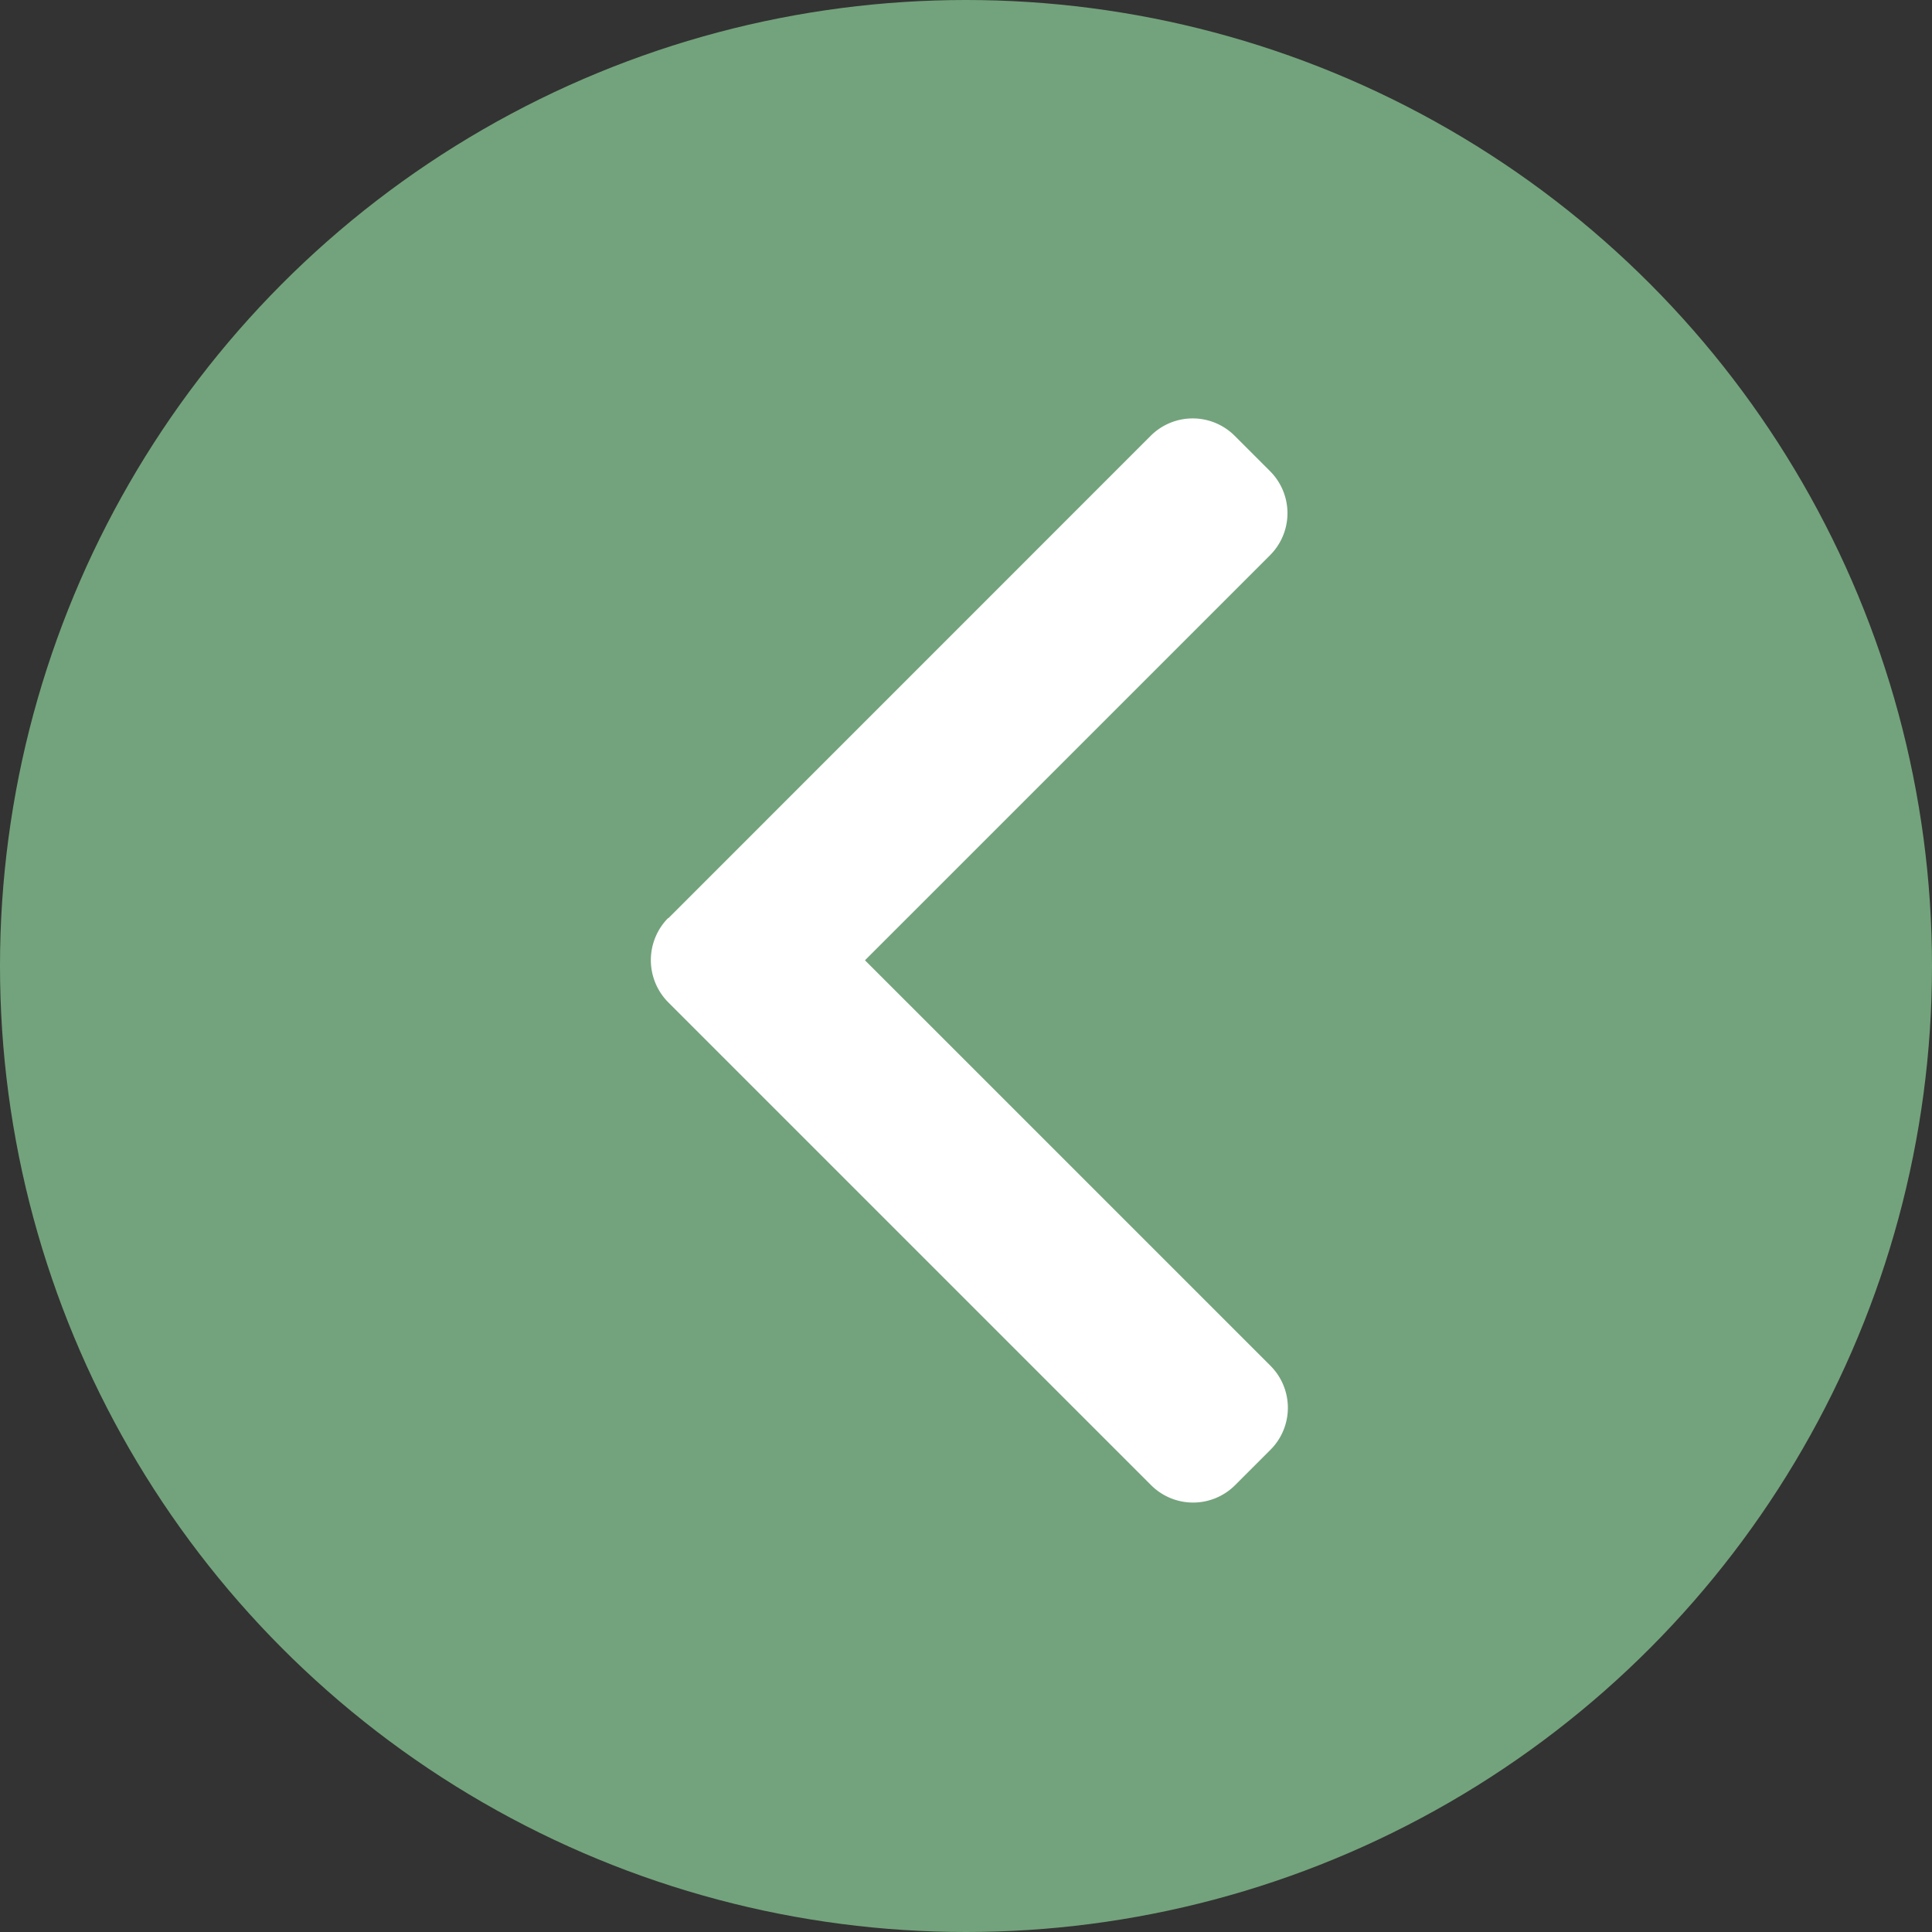
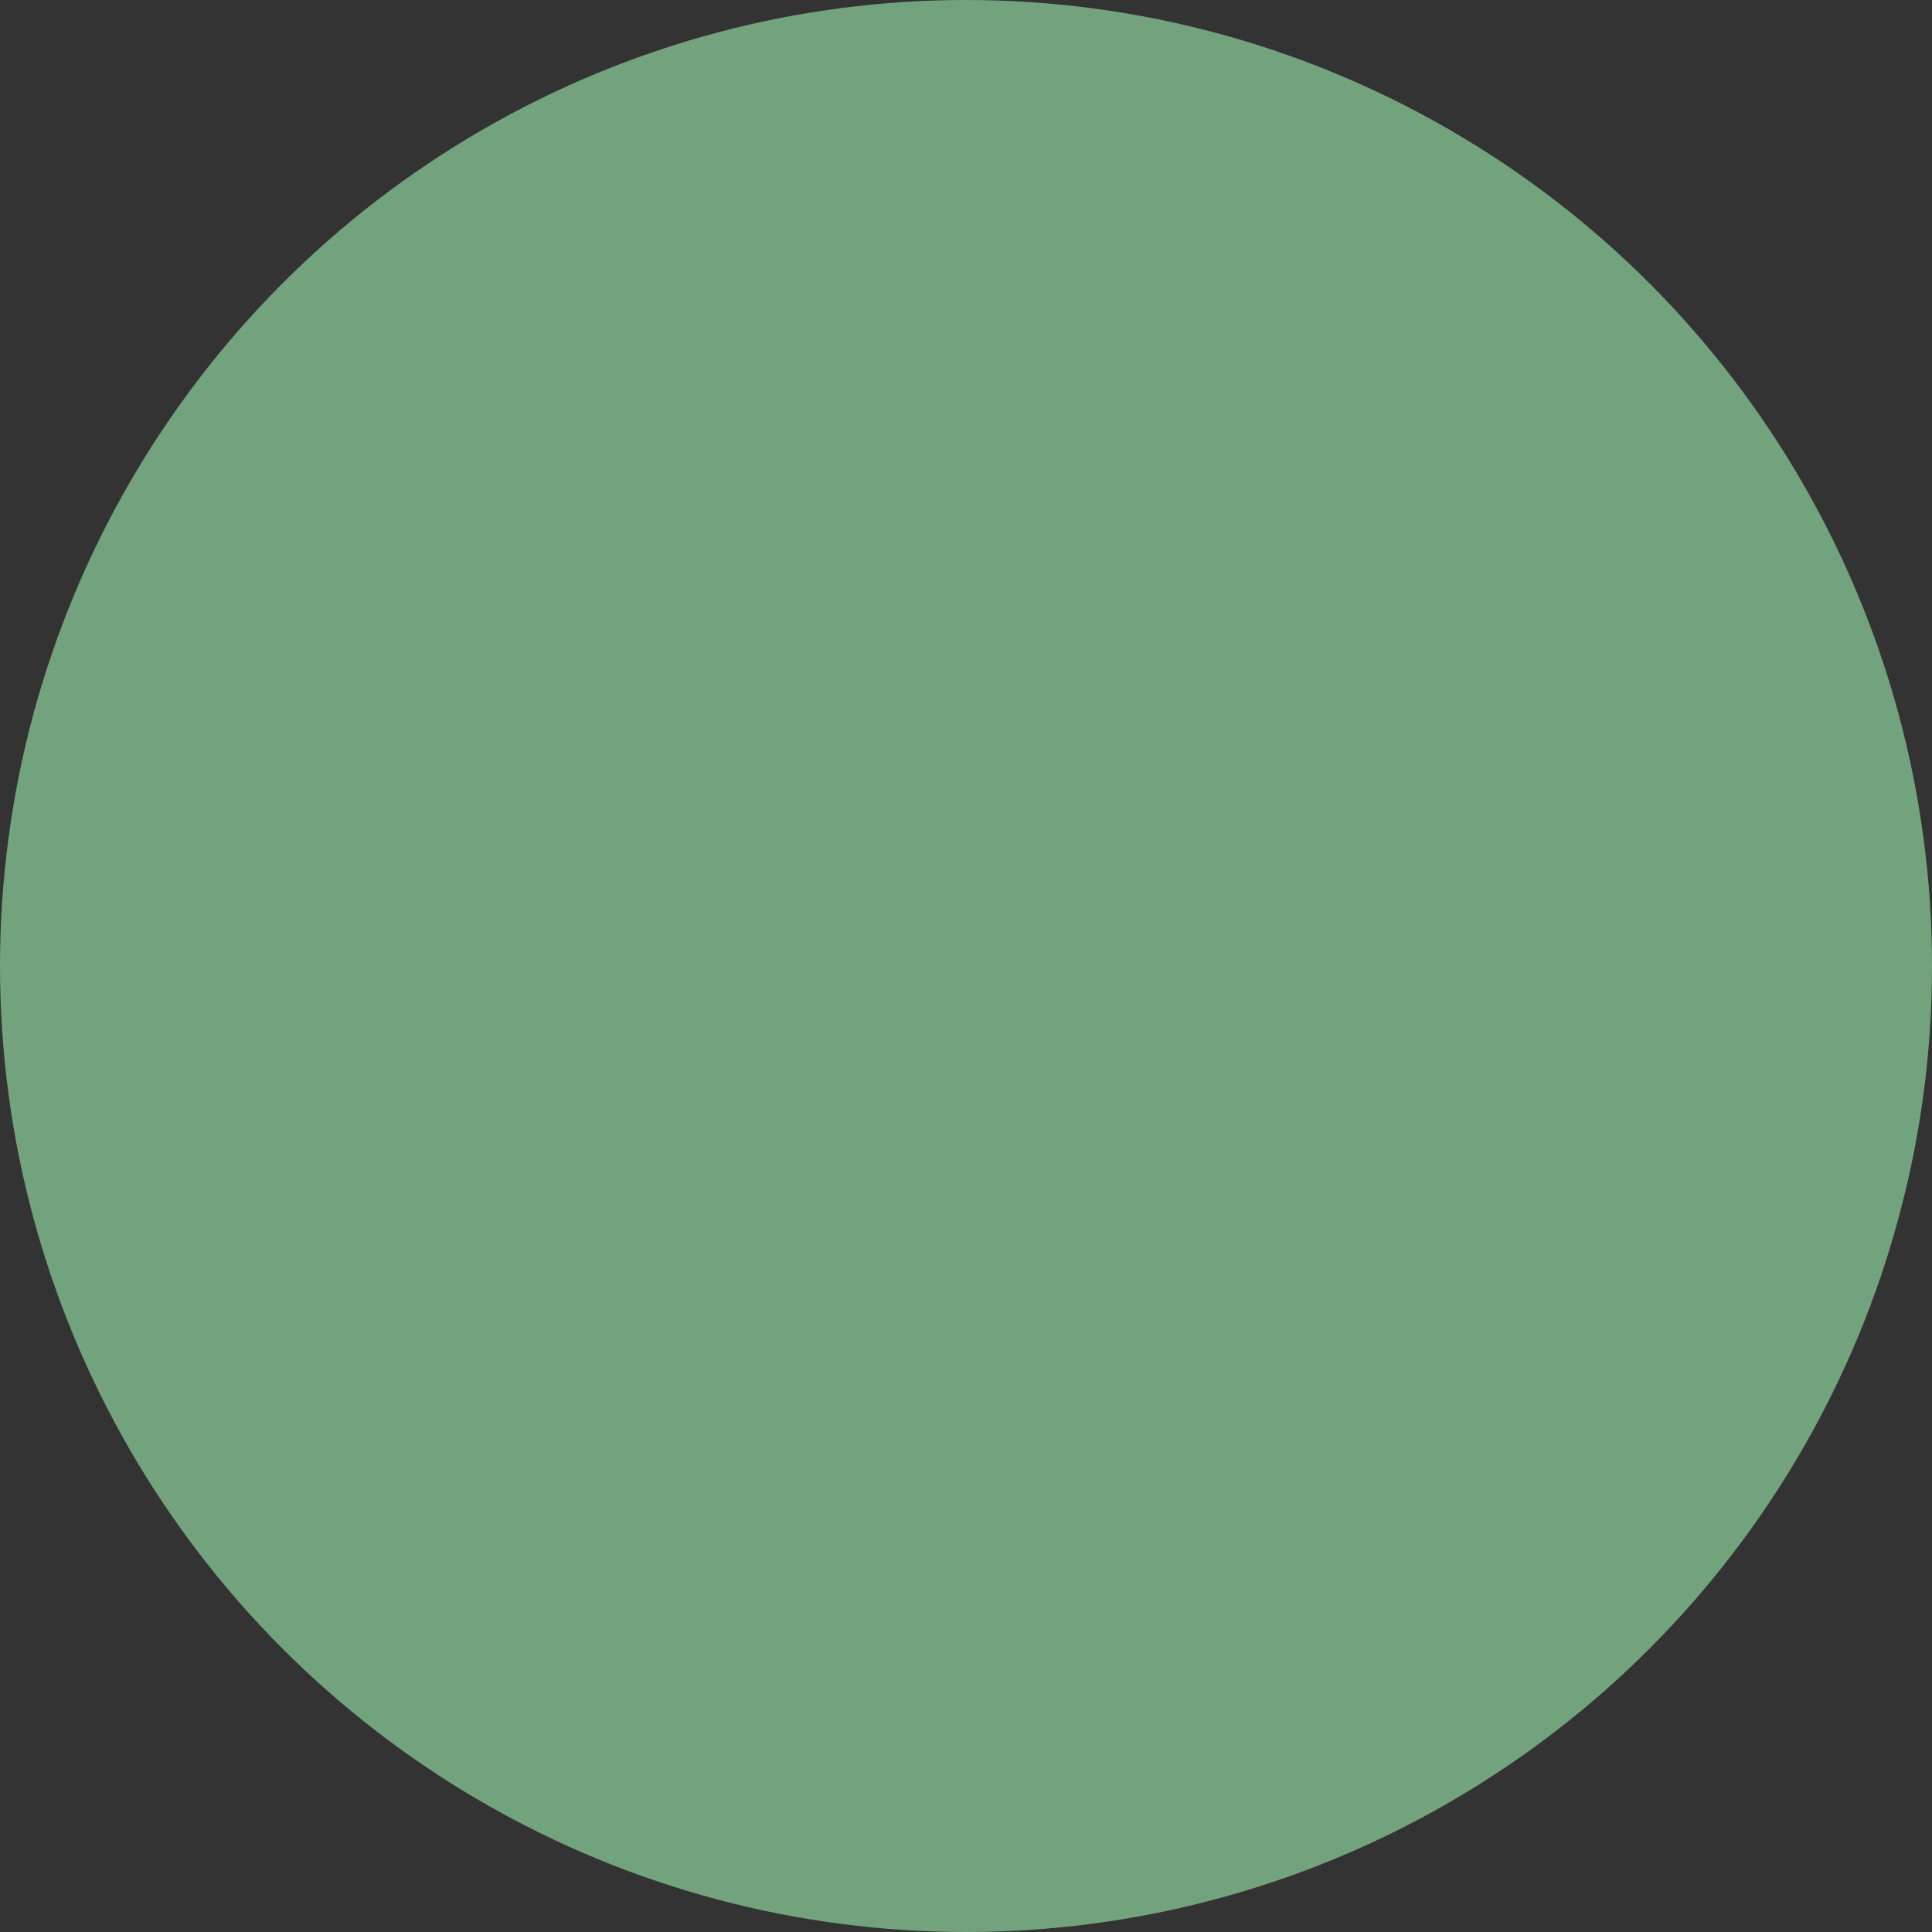
<svg xmlns="http://www.w3.org/2000/svg" id="ico-arrow-circle_left" data-name="ico-arrow-circle=left" width="24" height="24" viewBox="0 0 24 24">
  <rect x="0" y="0" width="24" height="24" fill="#333333" stroke="none" />
  <circle id="Ellipse_40" data-name="Ellipse 40" cx="12" cy="12" r="12" fill="#73a37c" />
  <g id="right-arrow_1_" data-name="right-arrow(1)" transform="translate(8.087 5.198)">
    <g id="Group_1756" data-name="Group 1756">
-       <path id="Path_24911" data-name="Path 24911" d="M101.693,6.209,107.686.215a.738.738,0,0,1,1.042,0l.441.441a.738.738,0,0,1,0,1.042l-5.033,5.033,5.038,5.038a.738.738,0,0,1,0,1.042l-.441.441a.738.738,0,0,1-1.042,0l-6-6a.744.744,0,0,1,0-1.046Z" transform="translate(-101.478)" fill="#fff" />
-     </g>
+       </g>
  </g>
</svg>